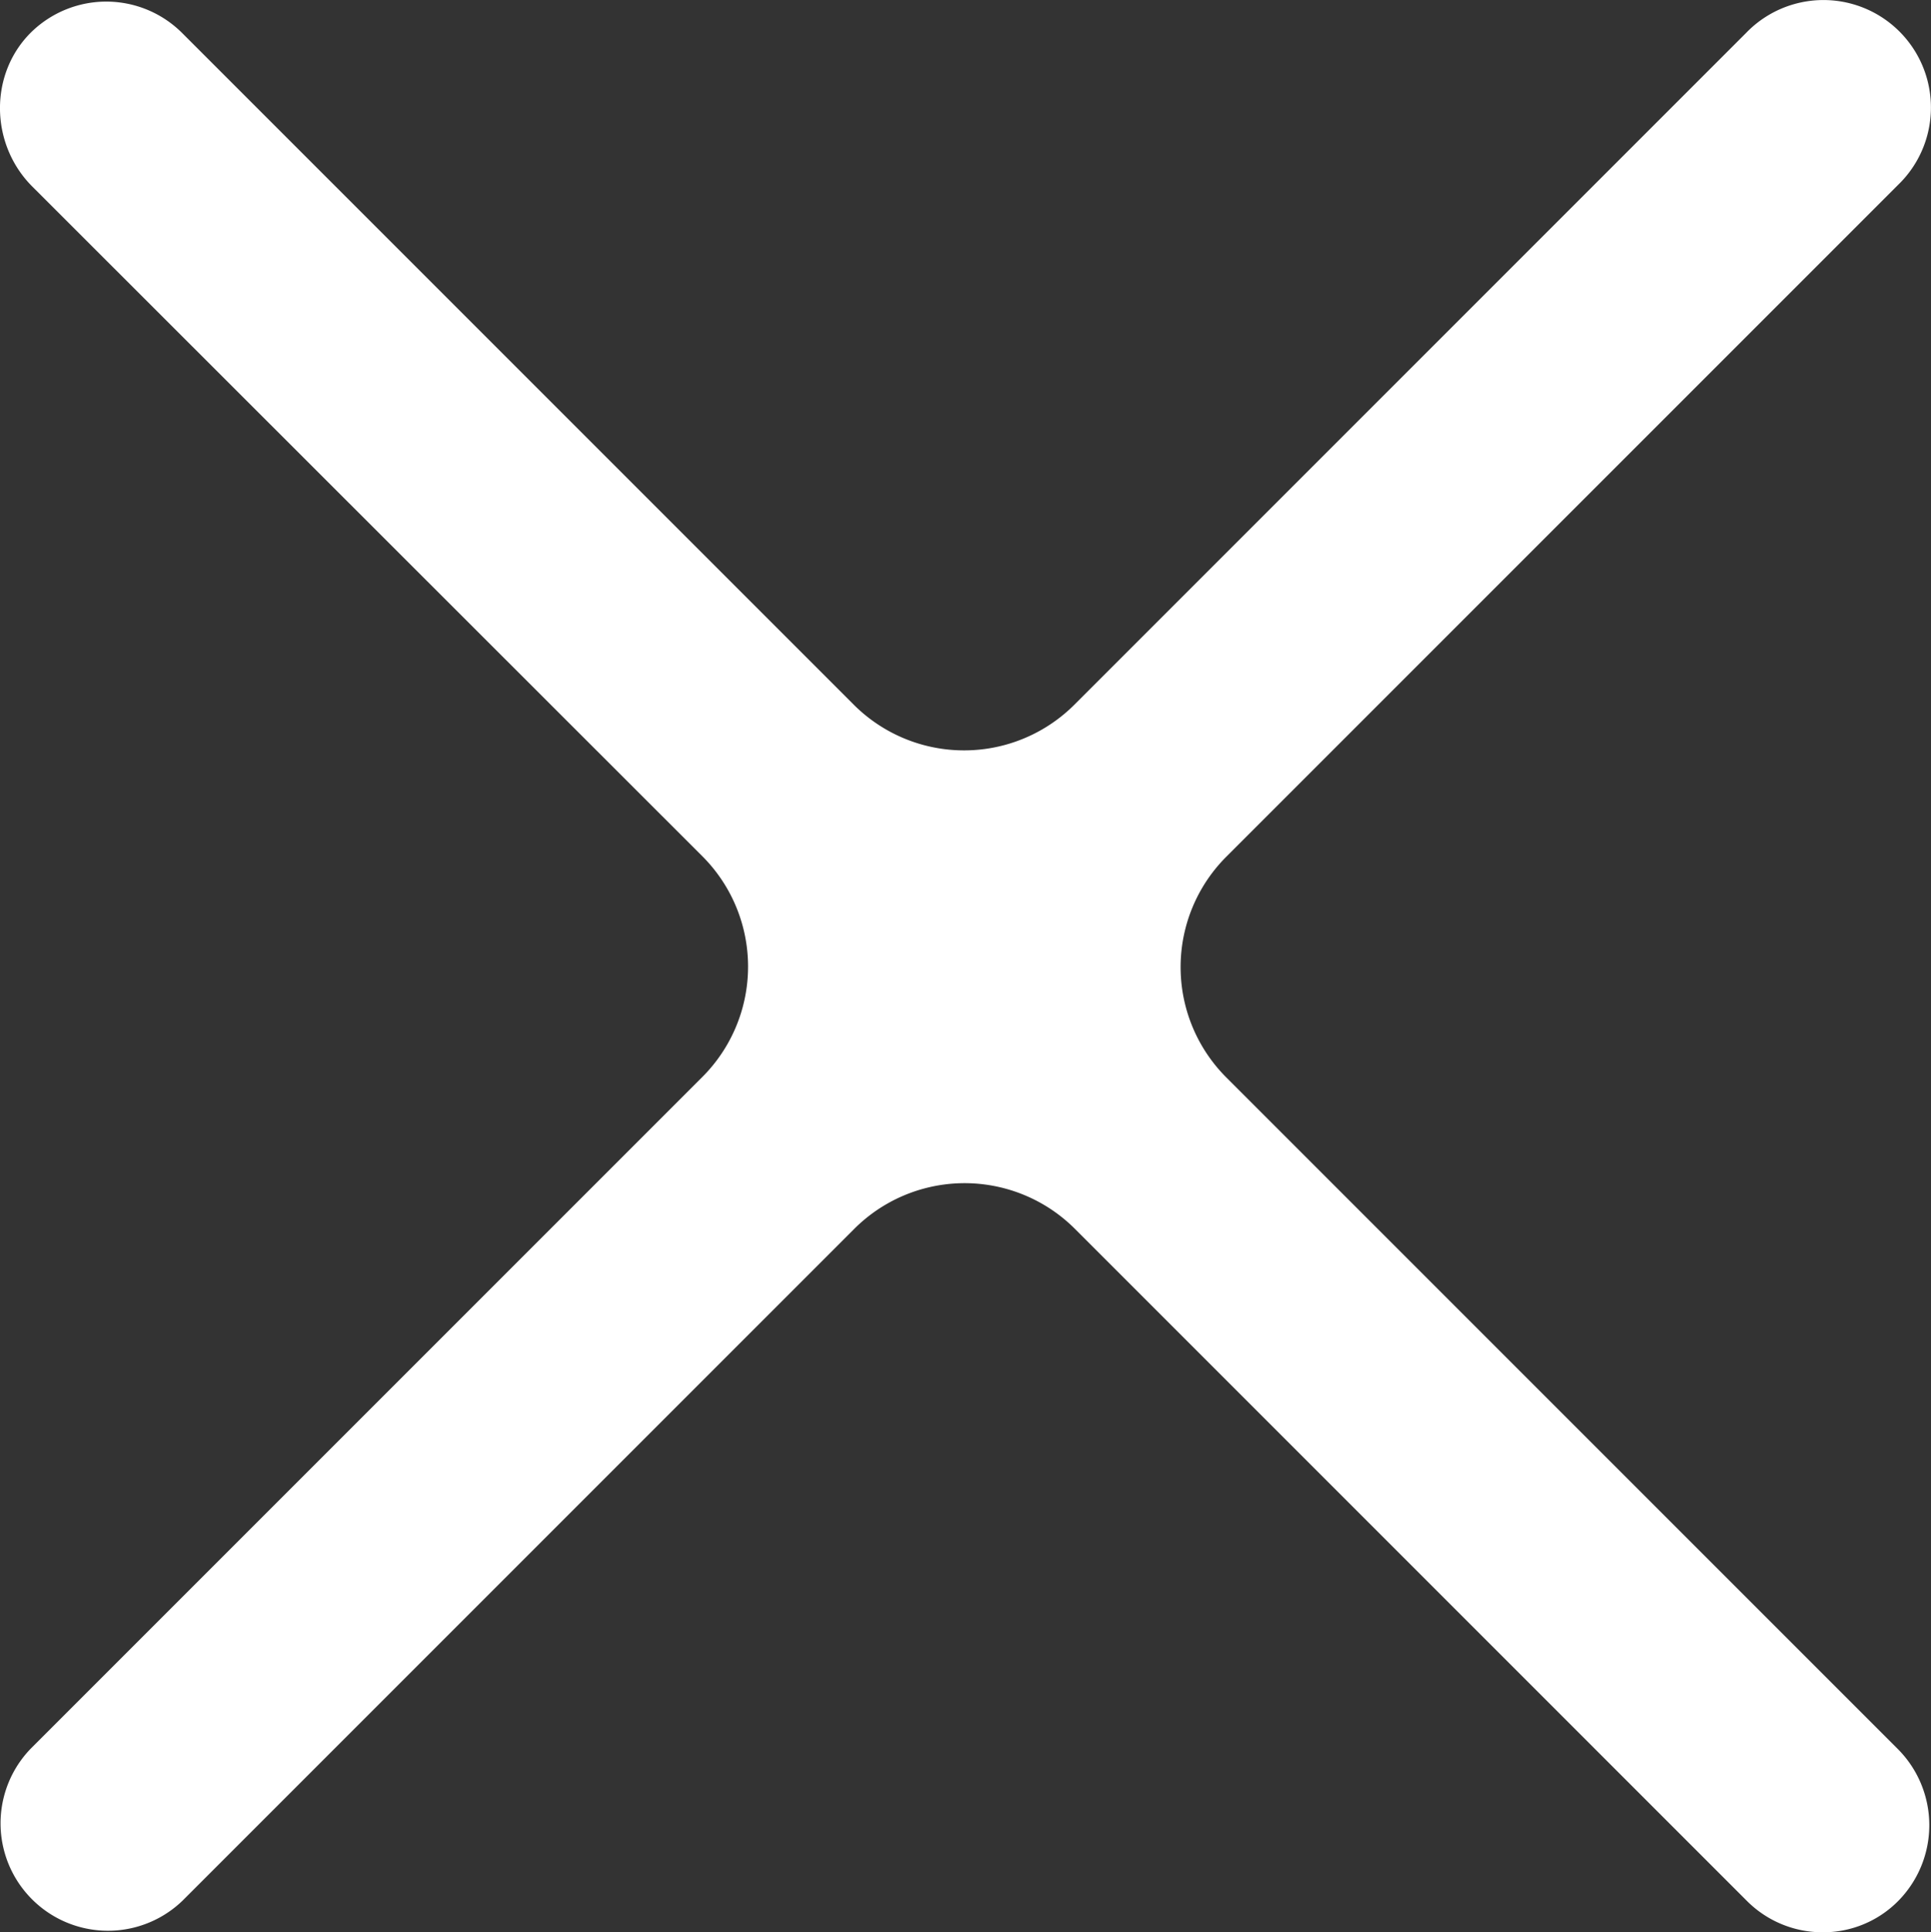
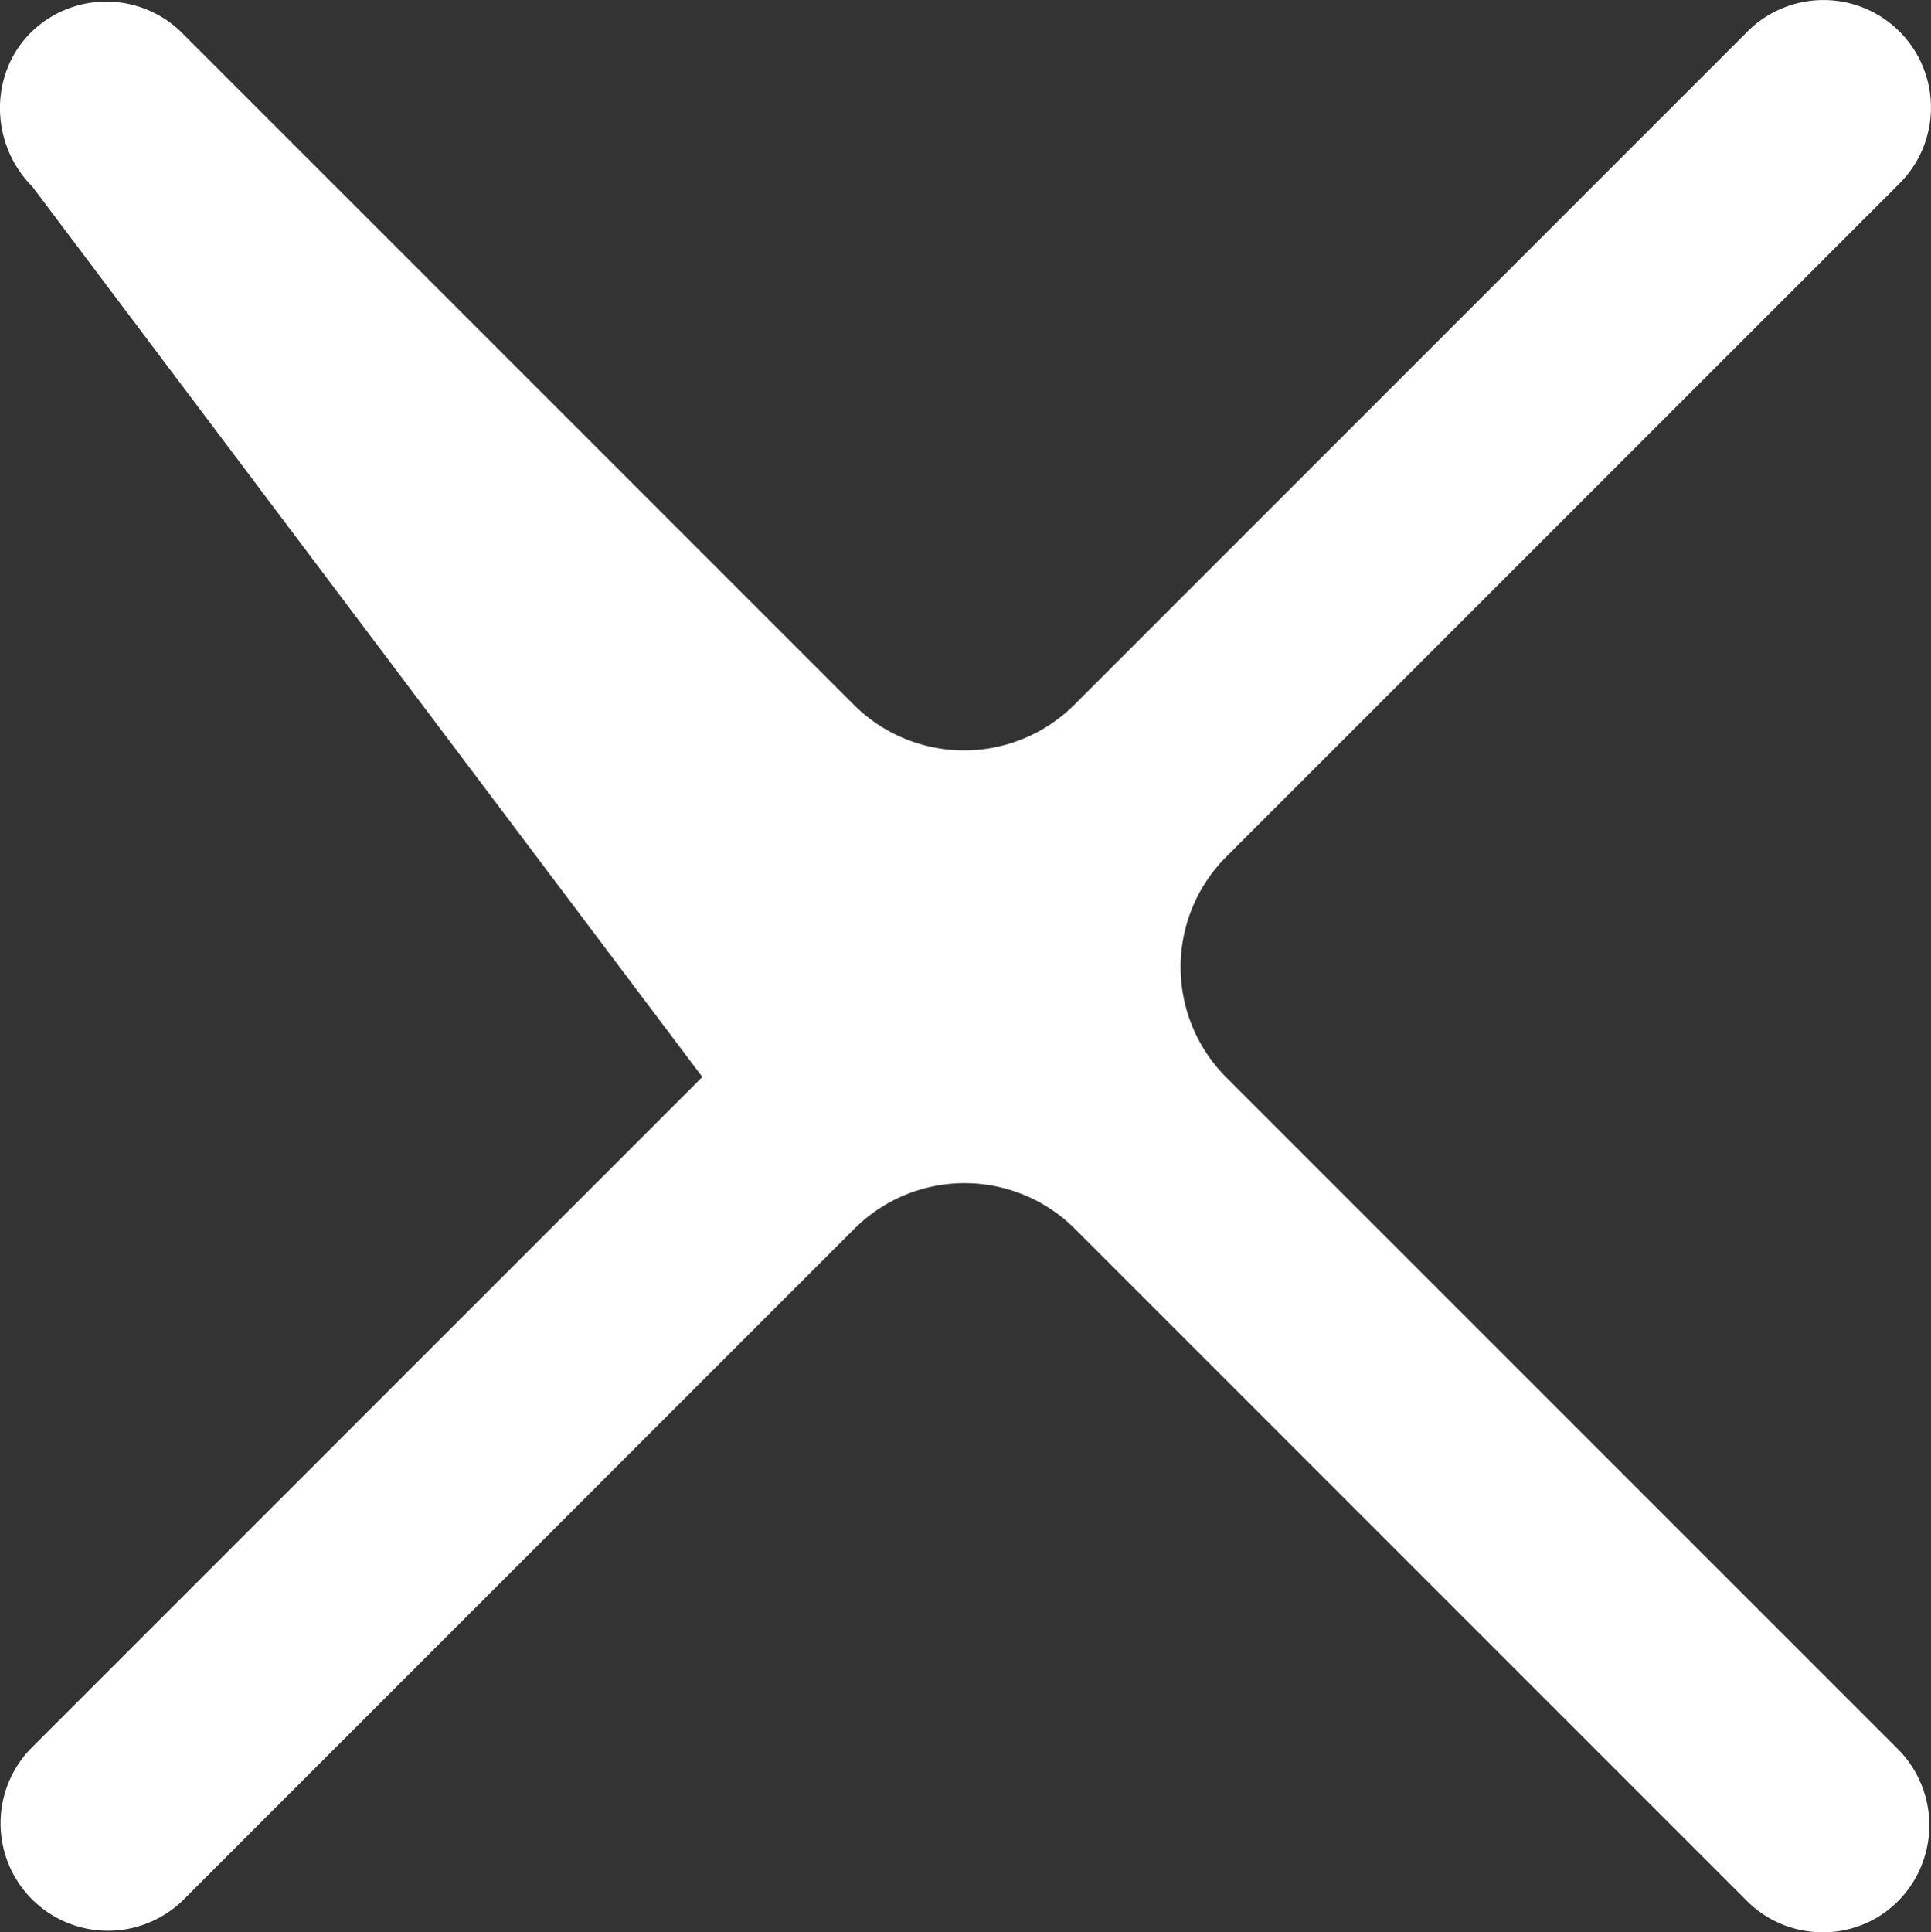
<svg xmlns="http://www.w3.org/2000/svg" viewBox="0 0 439.85 440.09">
  <rect x="0" y="0" width="439.85" height="440.09" fill="#333333" stroke="none" />
  <defs>
    <style>.a{fill:#fff}</style>
  </defs>
  <title>button-03-white</title>
-   <path class="a" d="M415.16 440.09a24.3 24.3 0 0 1-17.3-7.2l-153-153a35.55 35.55 0 0 0-50.28 0l-153 153a24.47 24.47 0 0 1-34.6-34.6l153-153a35.55 35.55 0 0 0 0-50.28L7.36 42.49c-9.7-9.7-9.9-25.8-.1-35.3a24.45 24.45 0 0 1 34.2.3l153 153a35.55 35.55 0 0 0 50.28 0l153-153a24.48 24.48 0 1 1 35.23 34l-.63.63-153 153a35.55 35.55 0 0 0 0 50.28l153 153a24.57 24.57 0 0 1 0 34.6 24 24 0 0 1-17.18 7.09z" />
+   <path class="a" d="M415.16 440.09a24.3 24.3 0 0 1-17.3-7.2l-153-153a35.55 35.55 0 0 0-50.28 0l-153 153a24.47 24.47 0 0 1-34.6-34.6l153-153L7.36 42.49c-9.7-9.7-9.9-25.8-.1-35.3a24.45 24.45 0 0 1 34.2.3l153 153a35.55 35.55 0 0 0 50.28 0l153-153a24.48 24.48 0 1 1 35.23 34l-.63.63-153 153a35.55 35.55 0 0 0 0 50.28l153 153a24.57 24.57 0 0 1 0 34.6 24 24 0 0 1-17.18 7.09z" />
</svg>